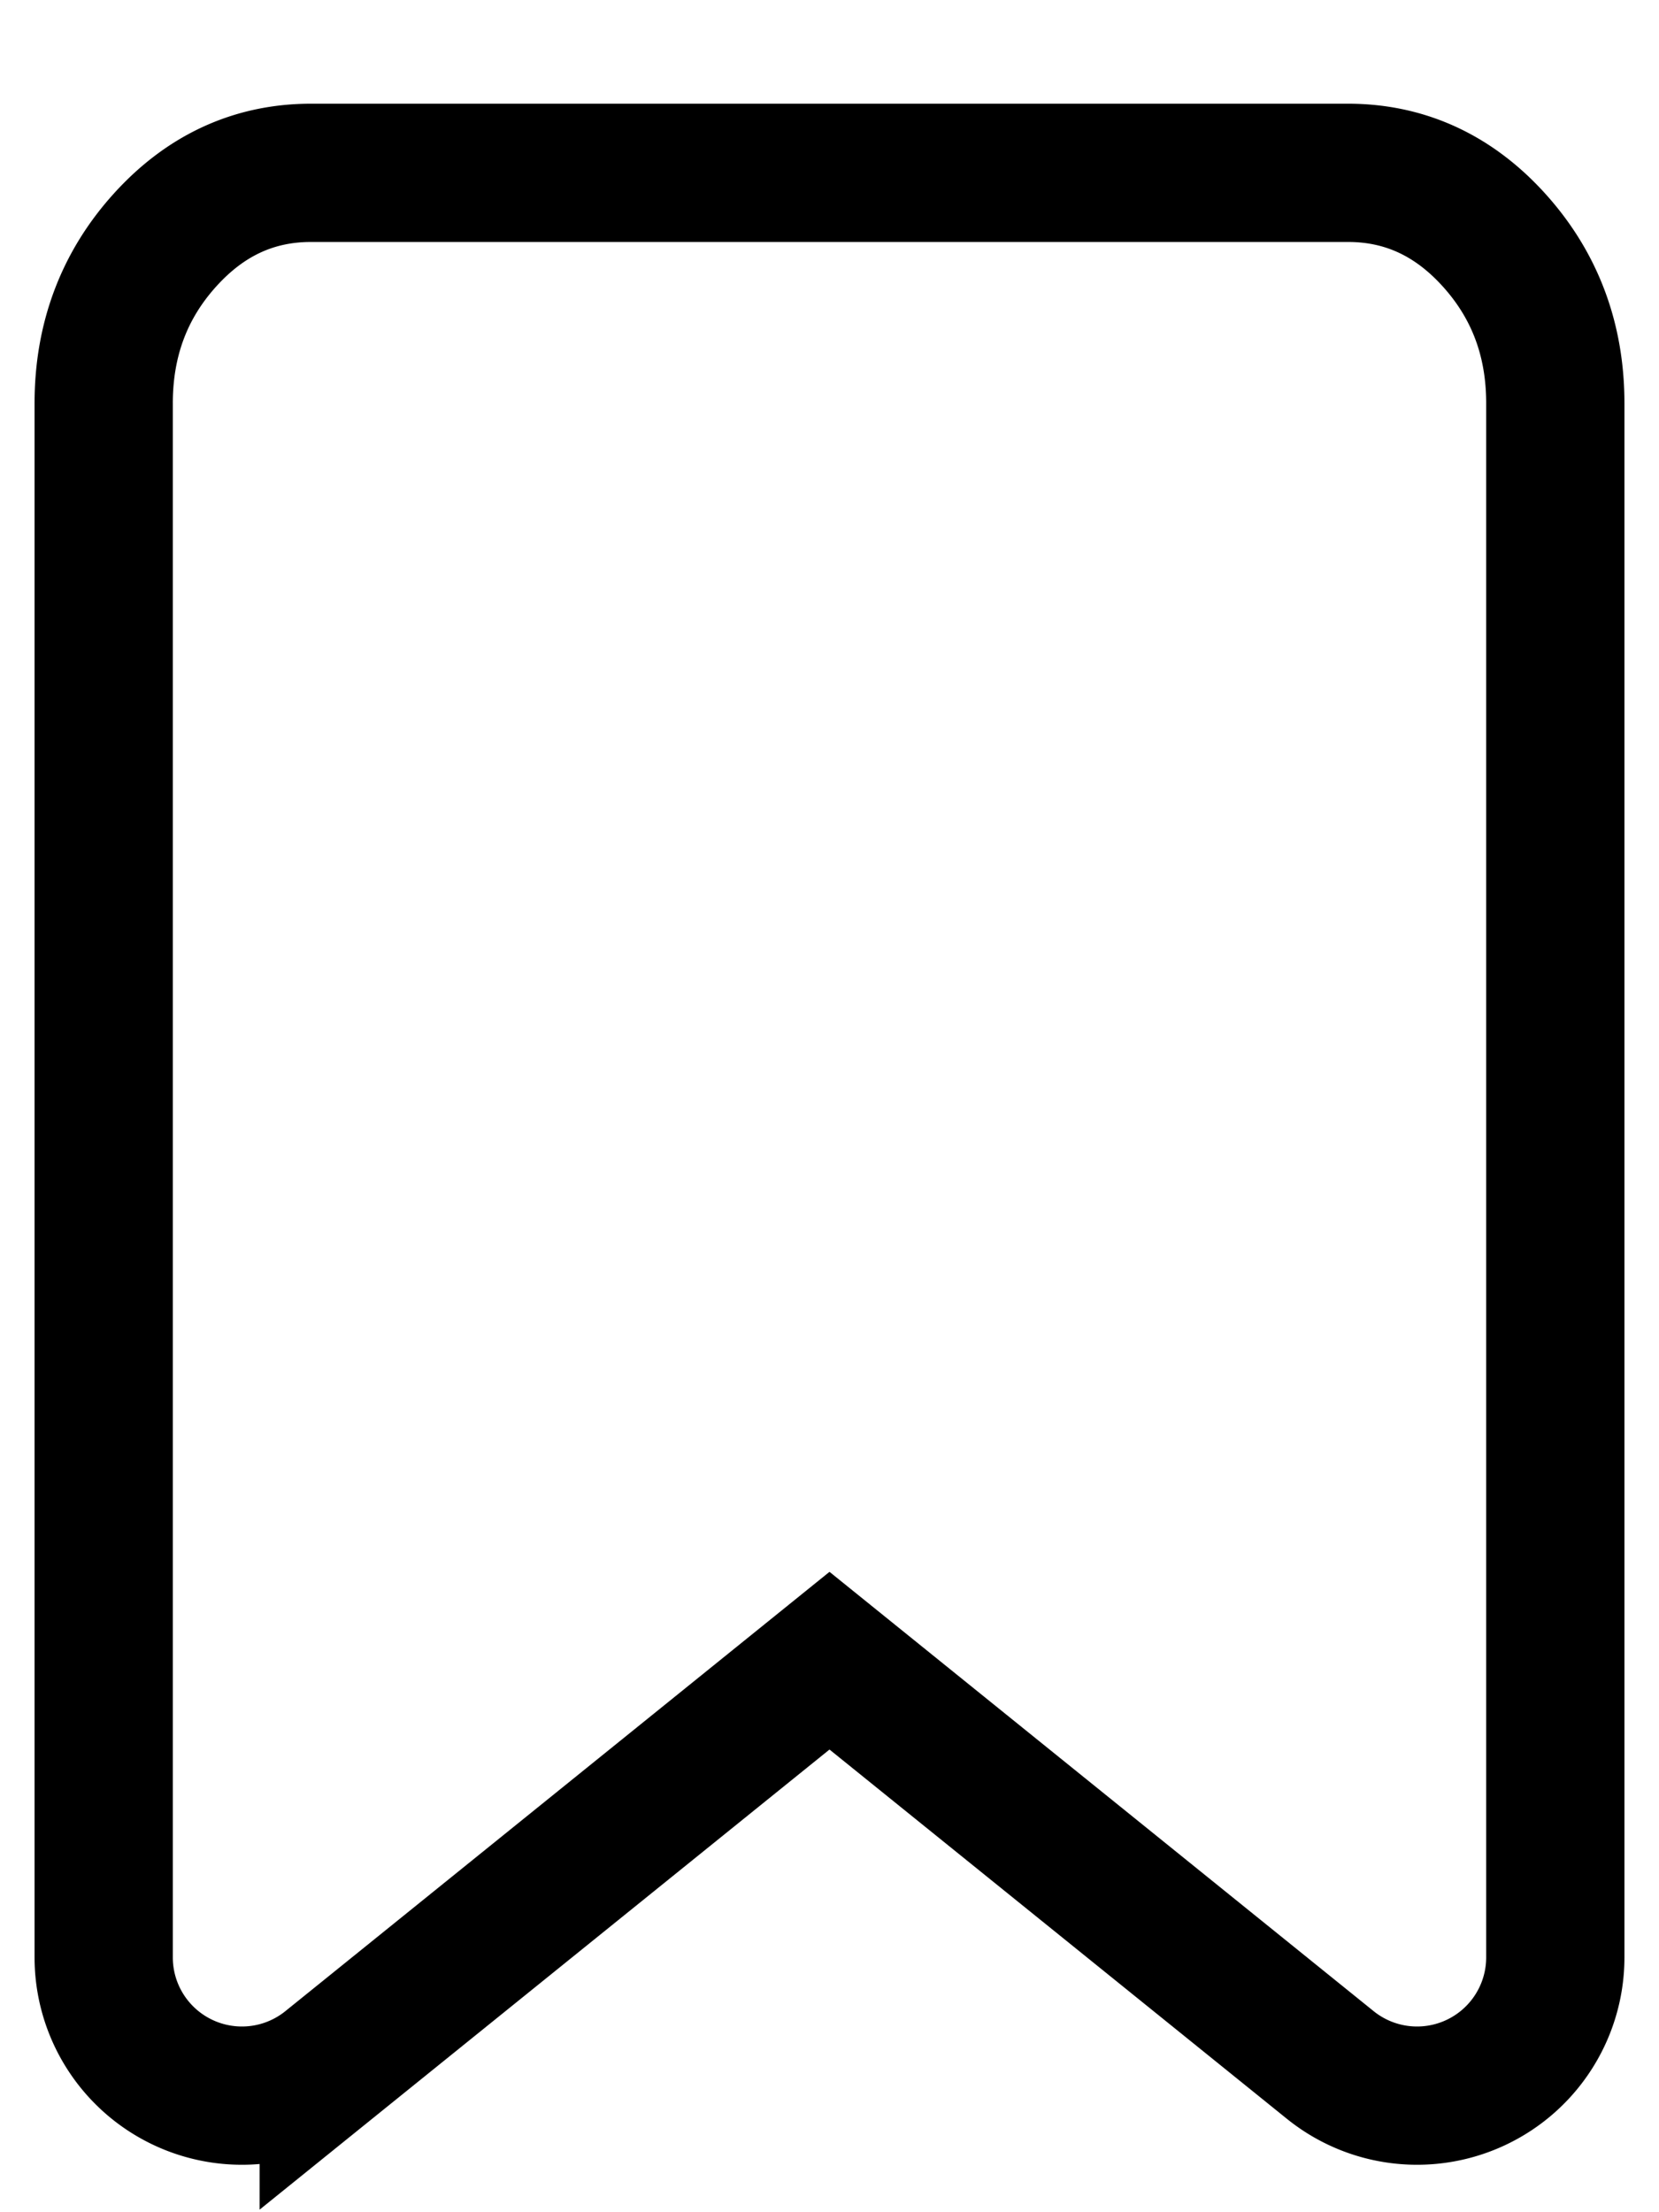
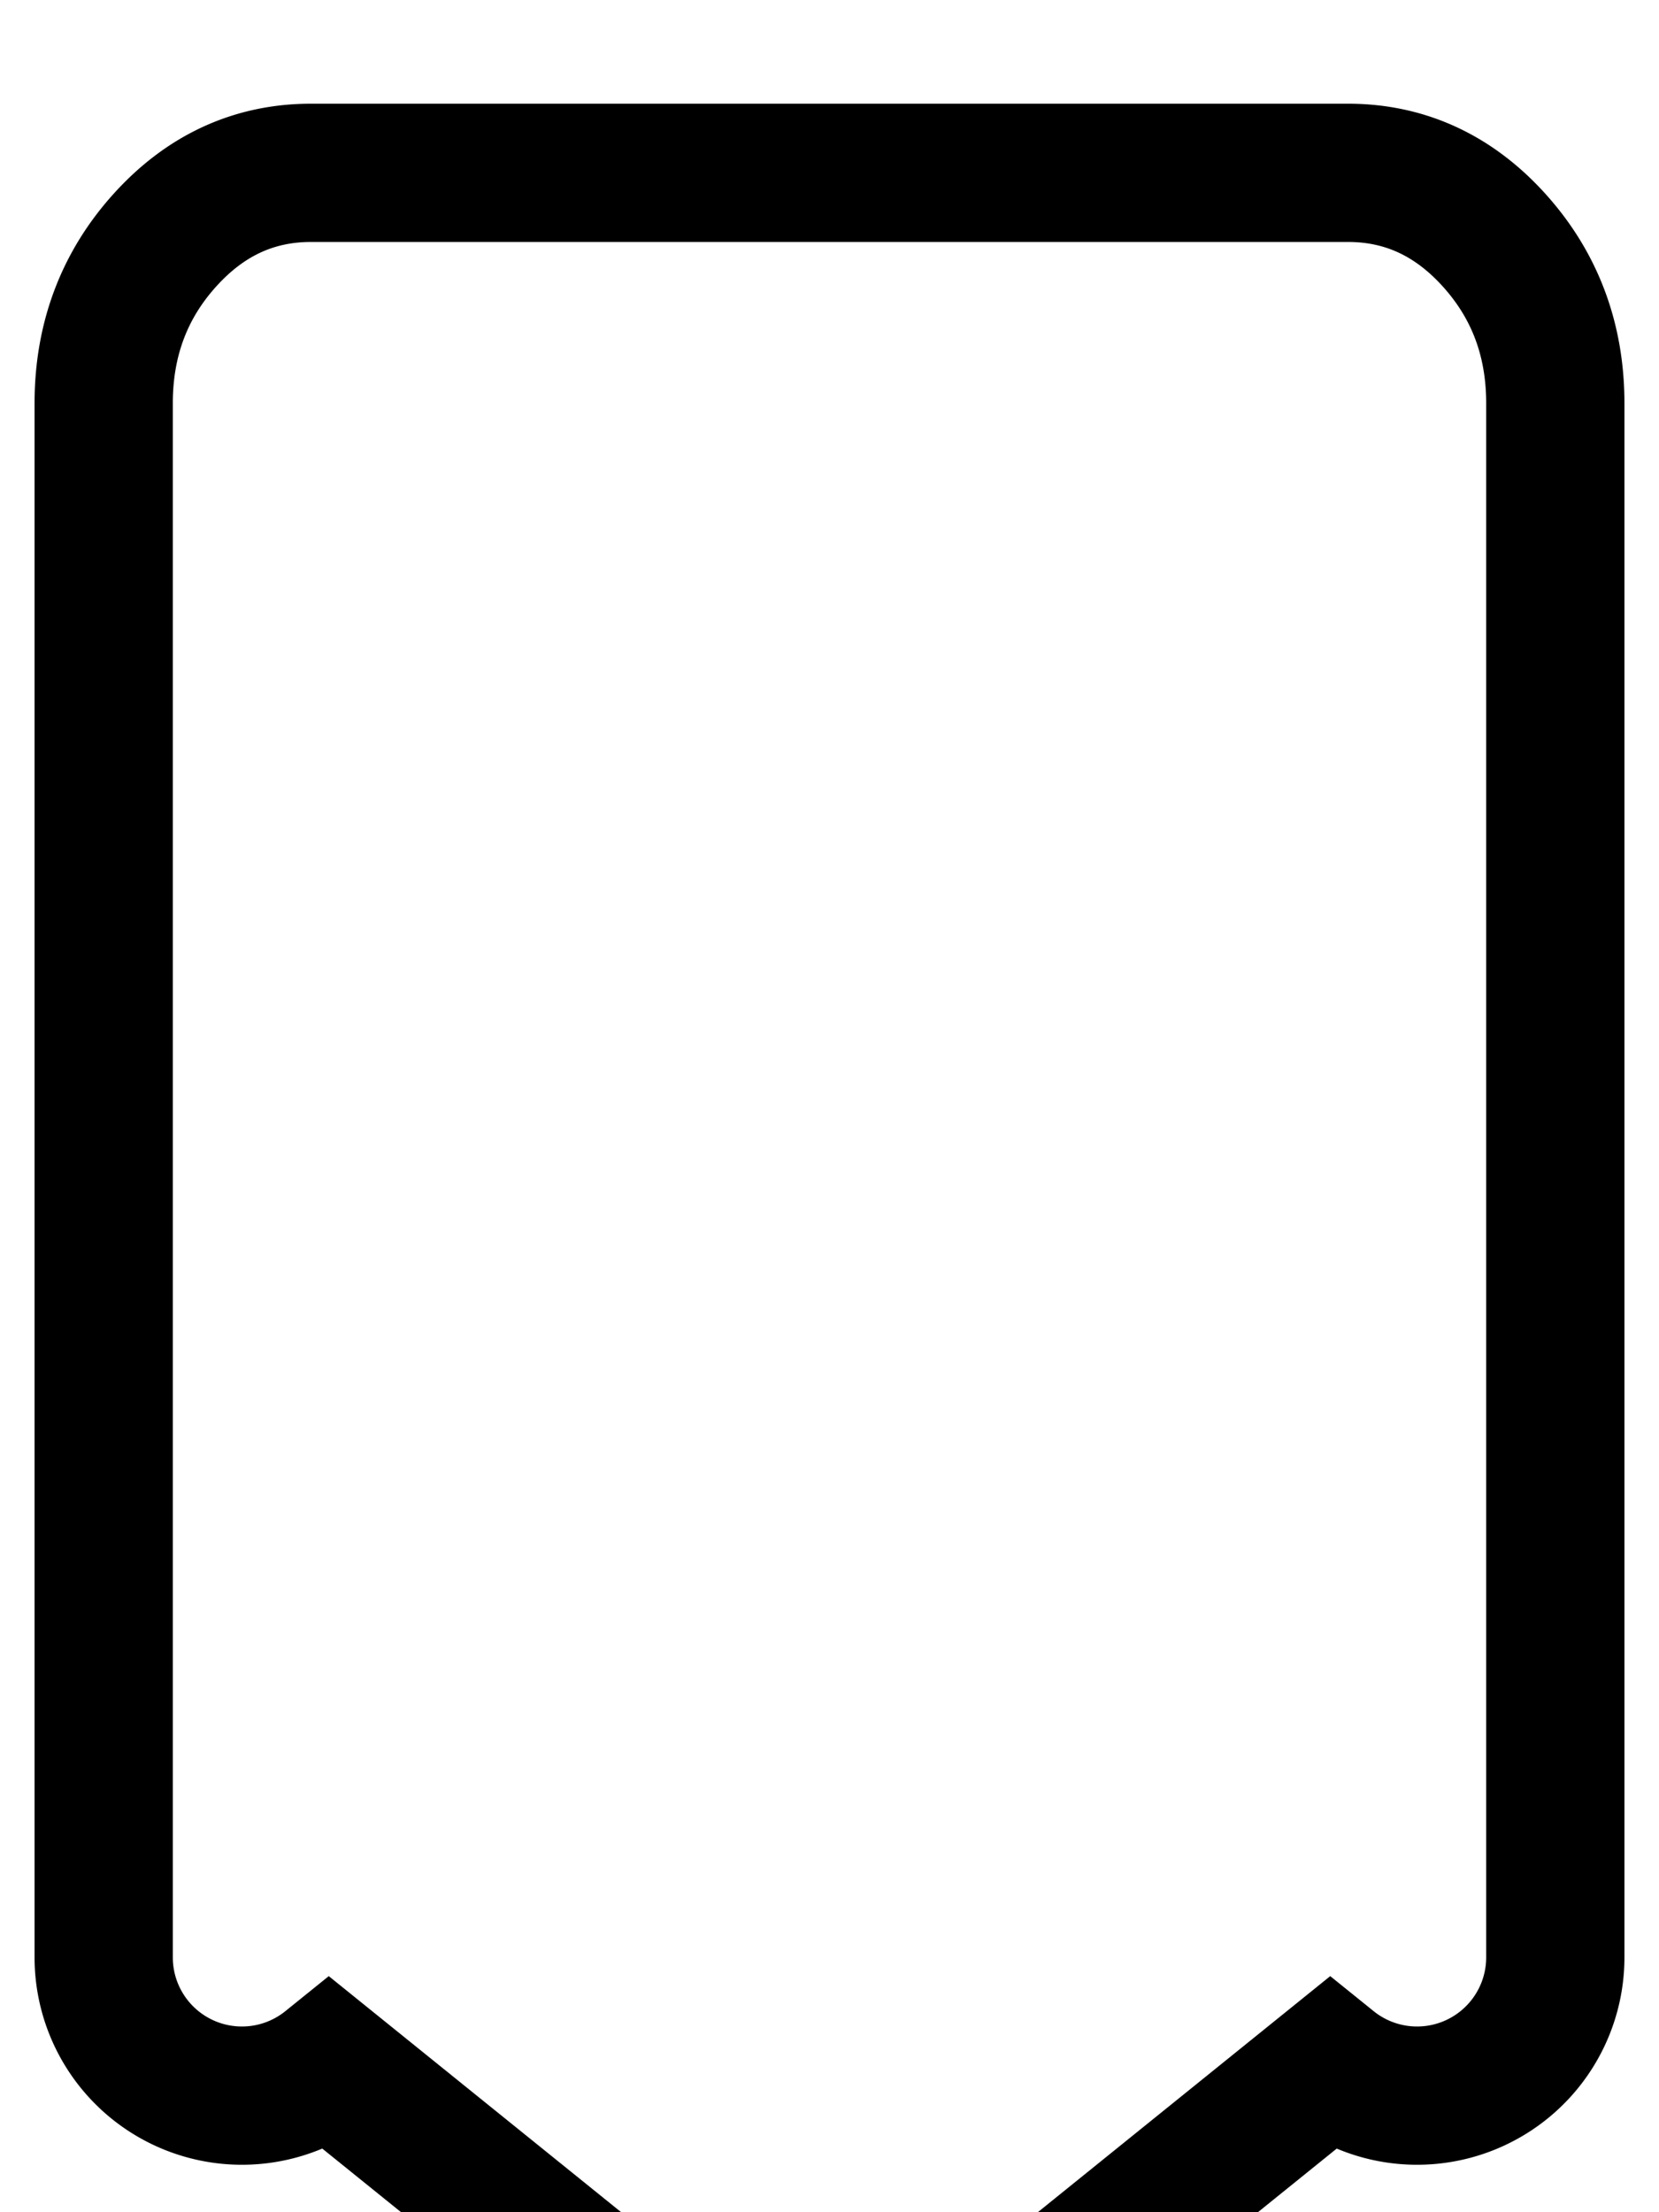
<svg xmlns="http://www.w3.org/2000/svg" width="100%" height="100%" fill-rule="evenodd" viewBox="0 0 12 16">
-   <path d="M2.378 14.935a1 1 0 0 1-1.628-.778V2.917c0-.459.147-.851.44-1.177.294-.327.647-.49 1.06-.49h7.5c.412 0 .766.163 1.06.49.293.326.44.718.44 1.177v11.24a1 1 0 0 1-1.628.778L6 12.011l-3.622 2.924Z" fill="none" stroke="#000" />
+   <path d="M2.378 14.935a1 1 0 0 1-1.628-.778V2.917c0-.459.147-.851.44-1.177.294-.327.647-.49 1.06-.49h7.5c.412 0 .766.163 1.06.49.293.326.44.718.44 1.177v11.24a1 1 0 0 1-1.628.778l-3.622 2.924Z" fill="none" stroke="#000" />
</svg>